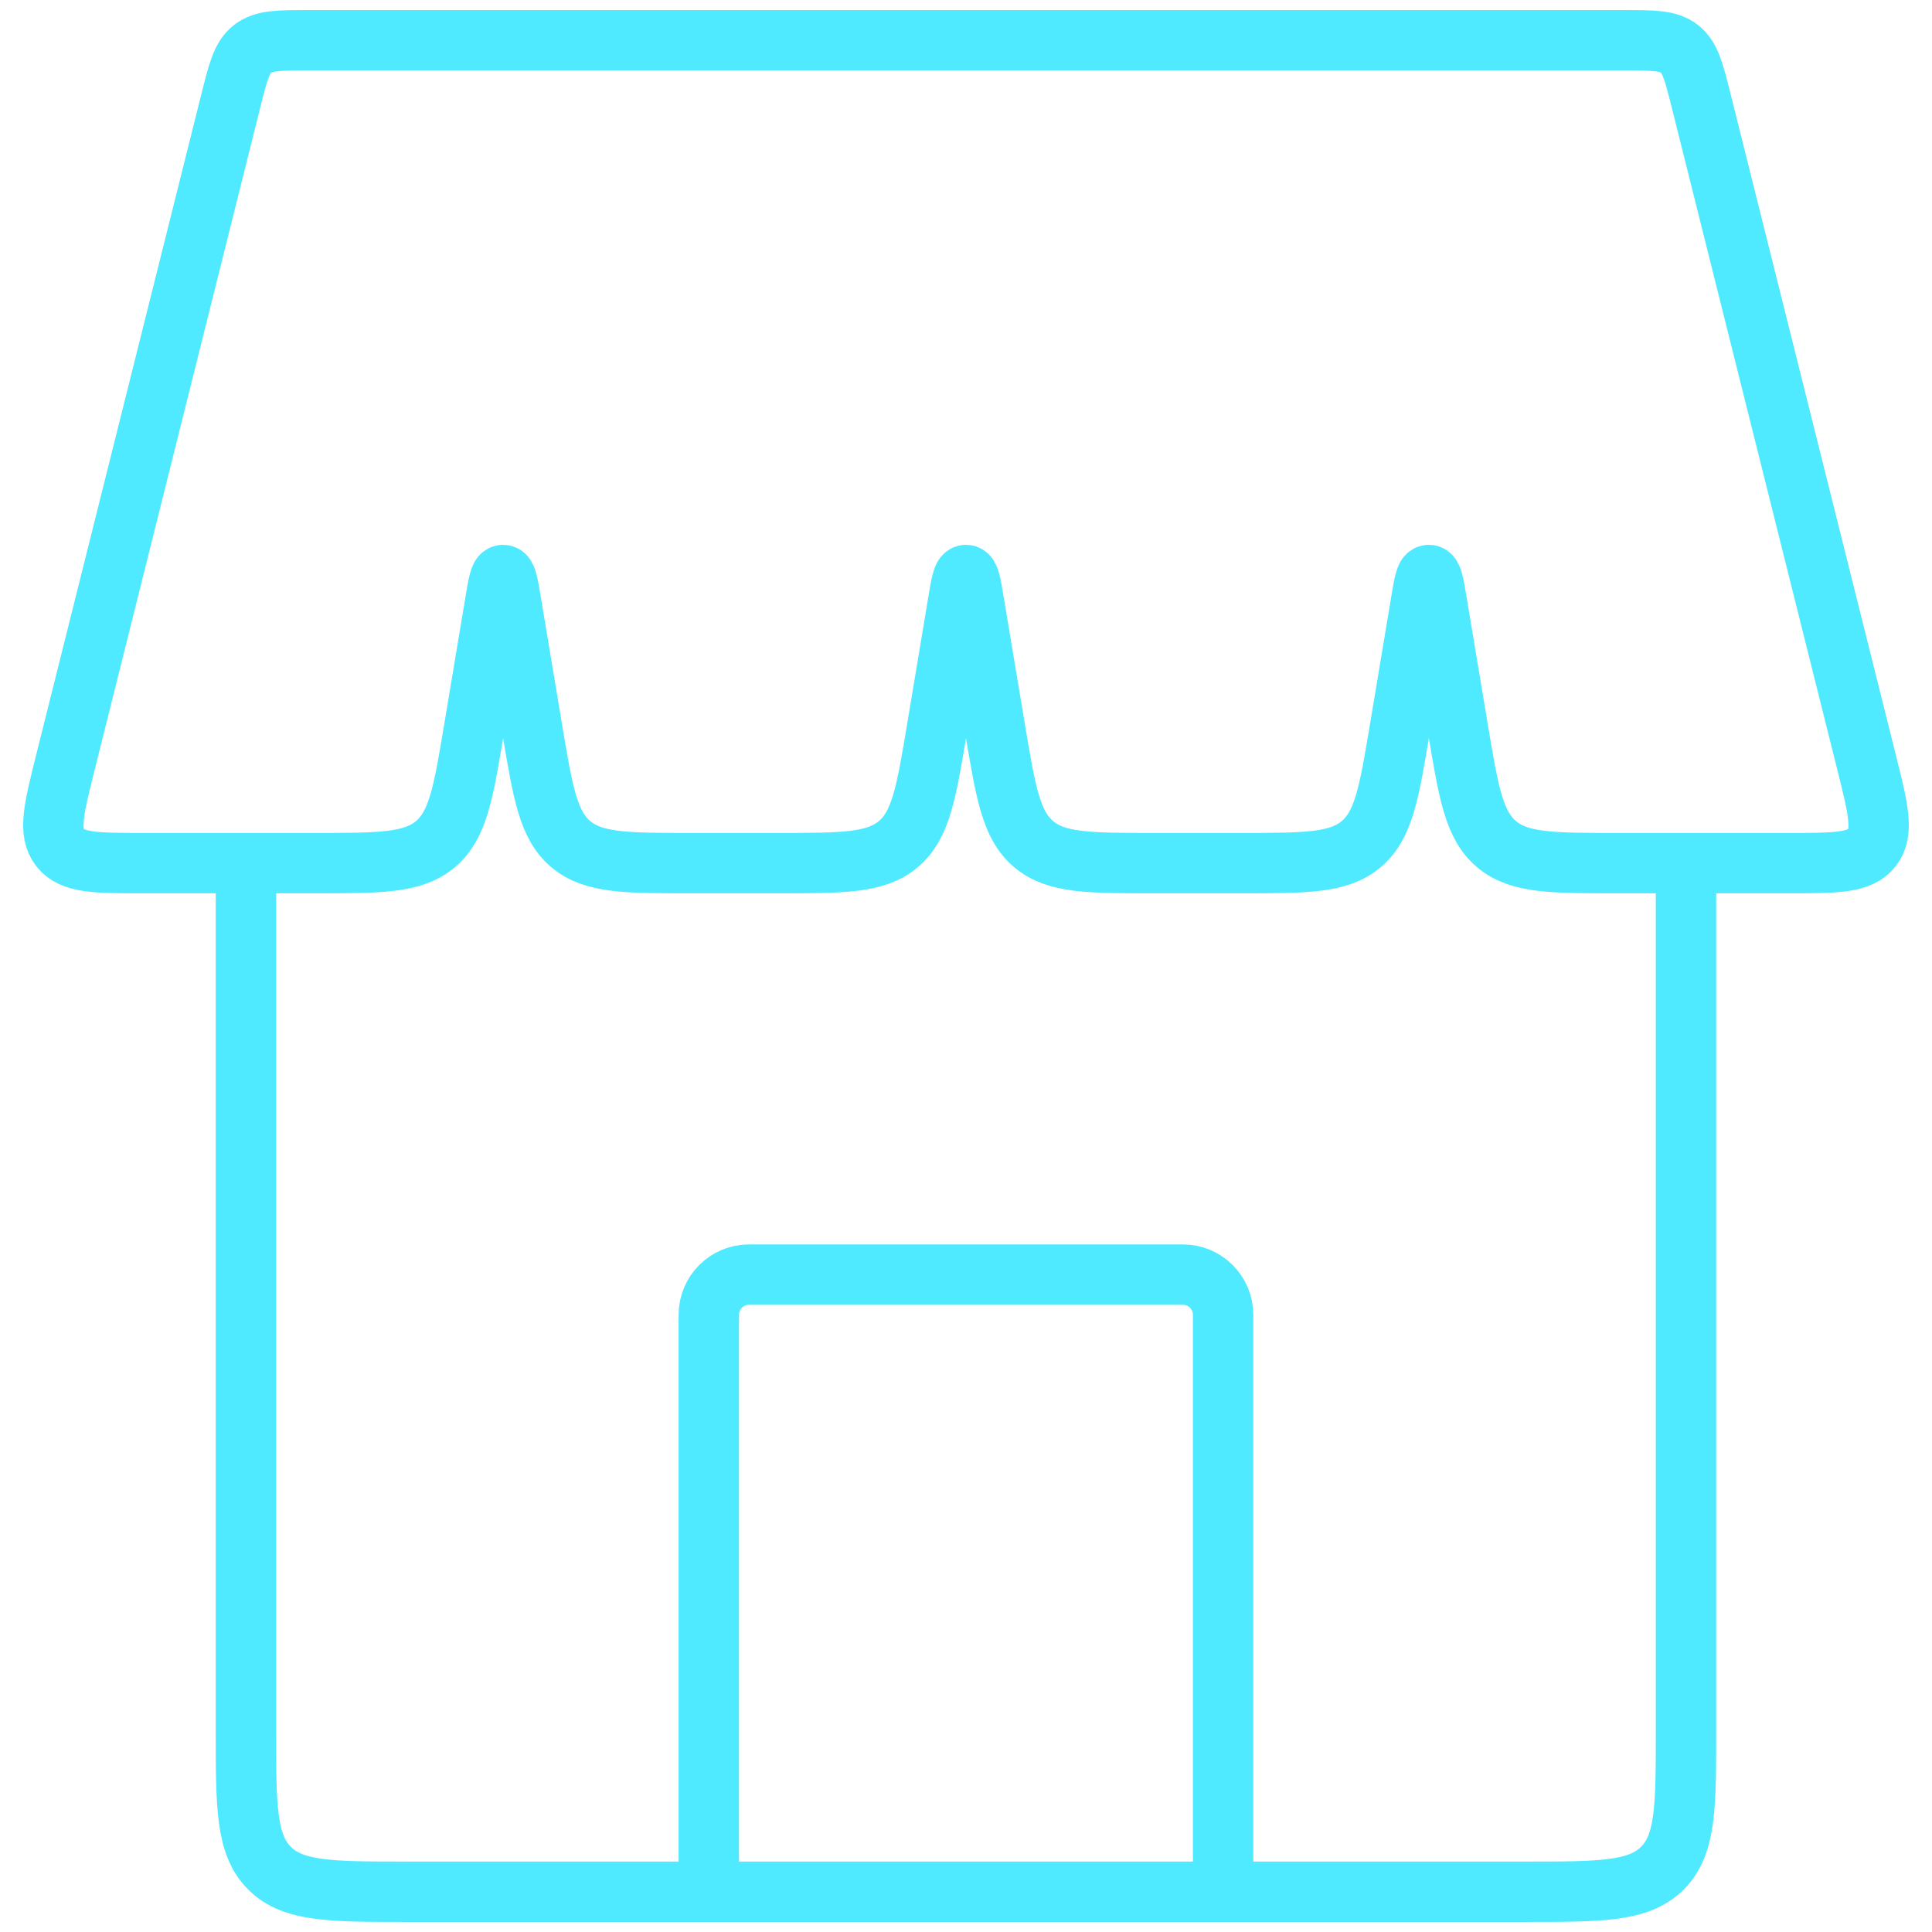
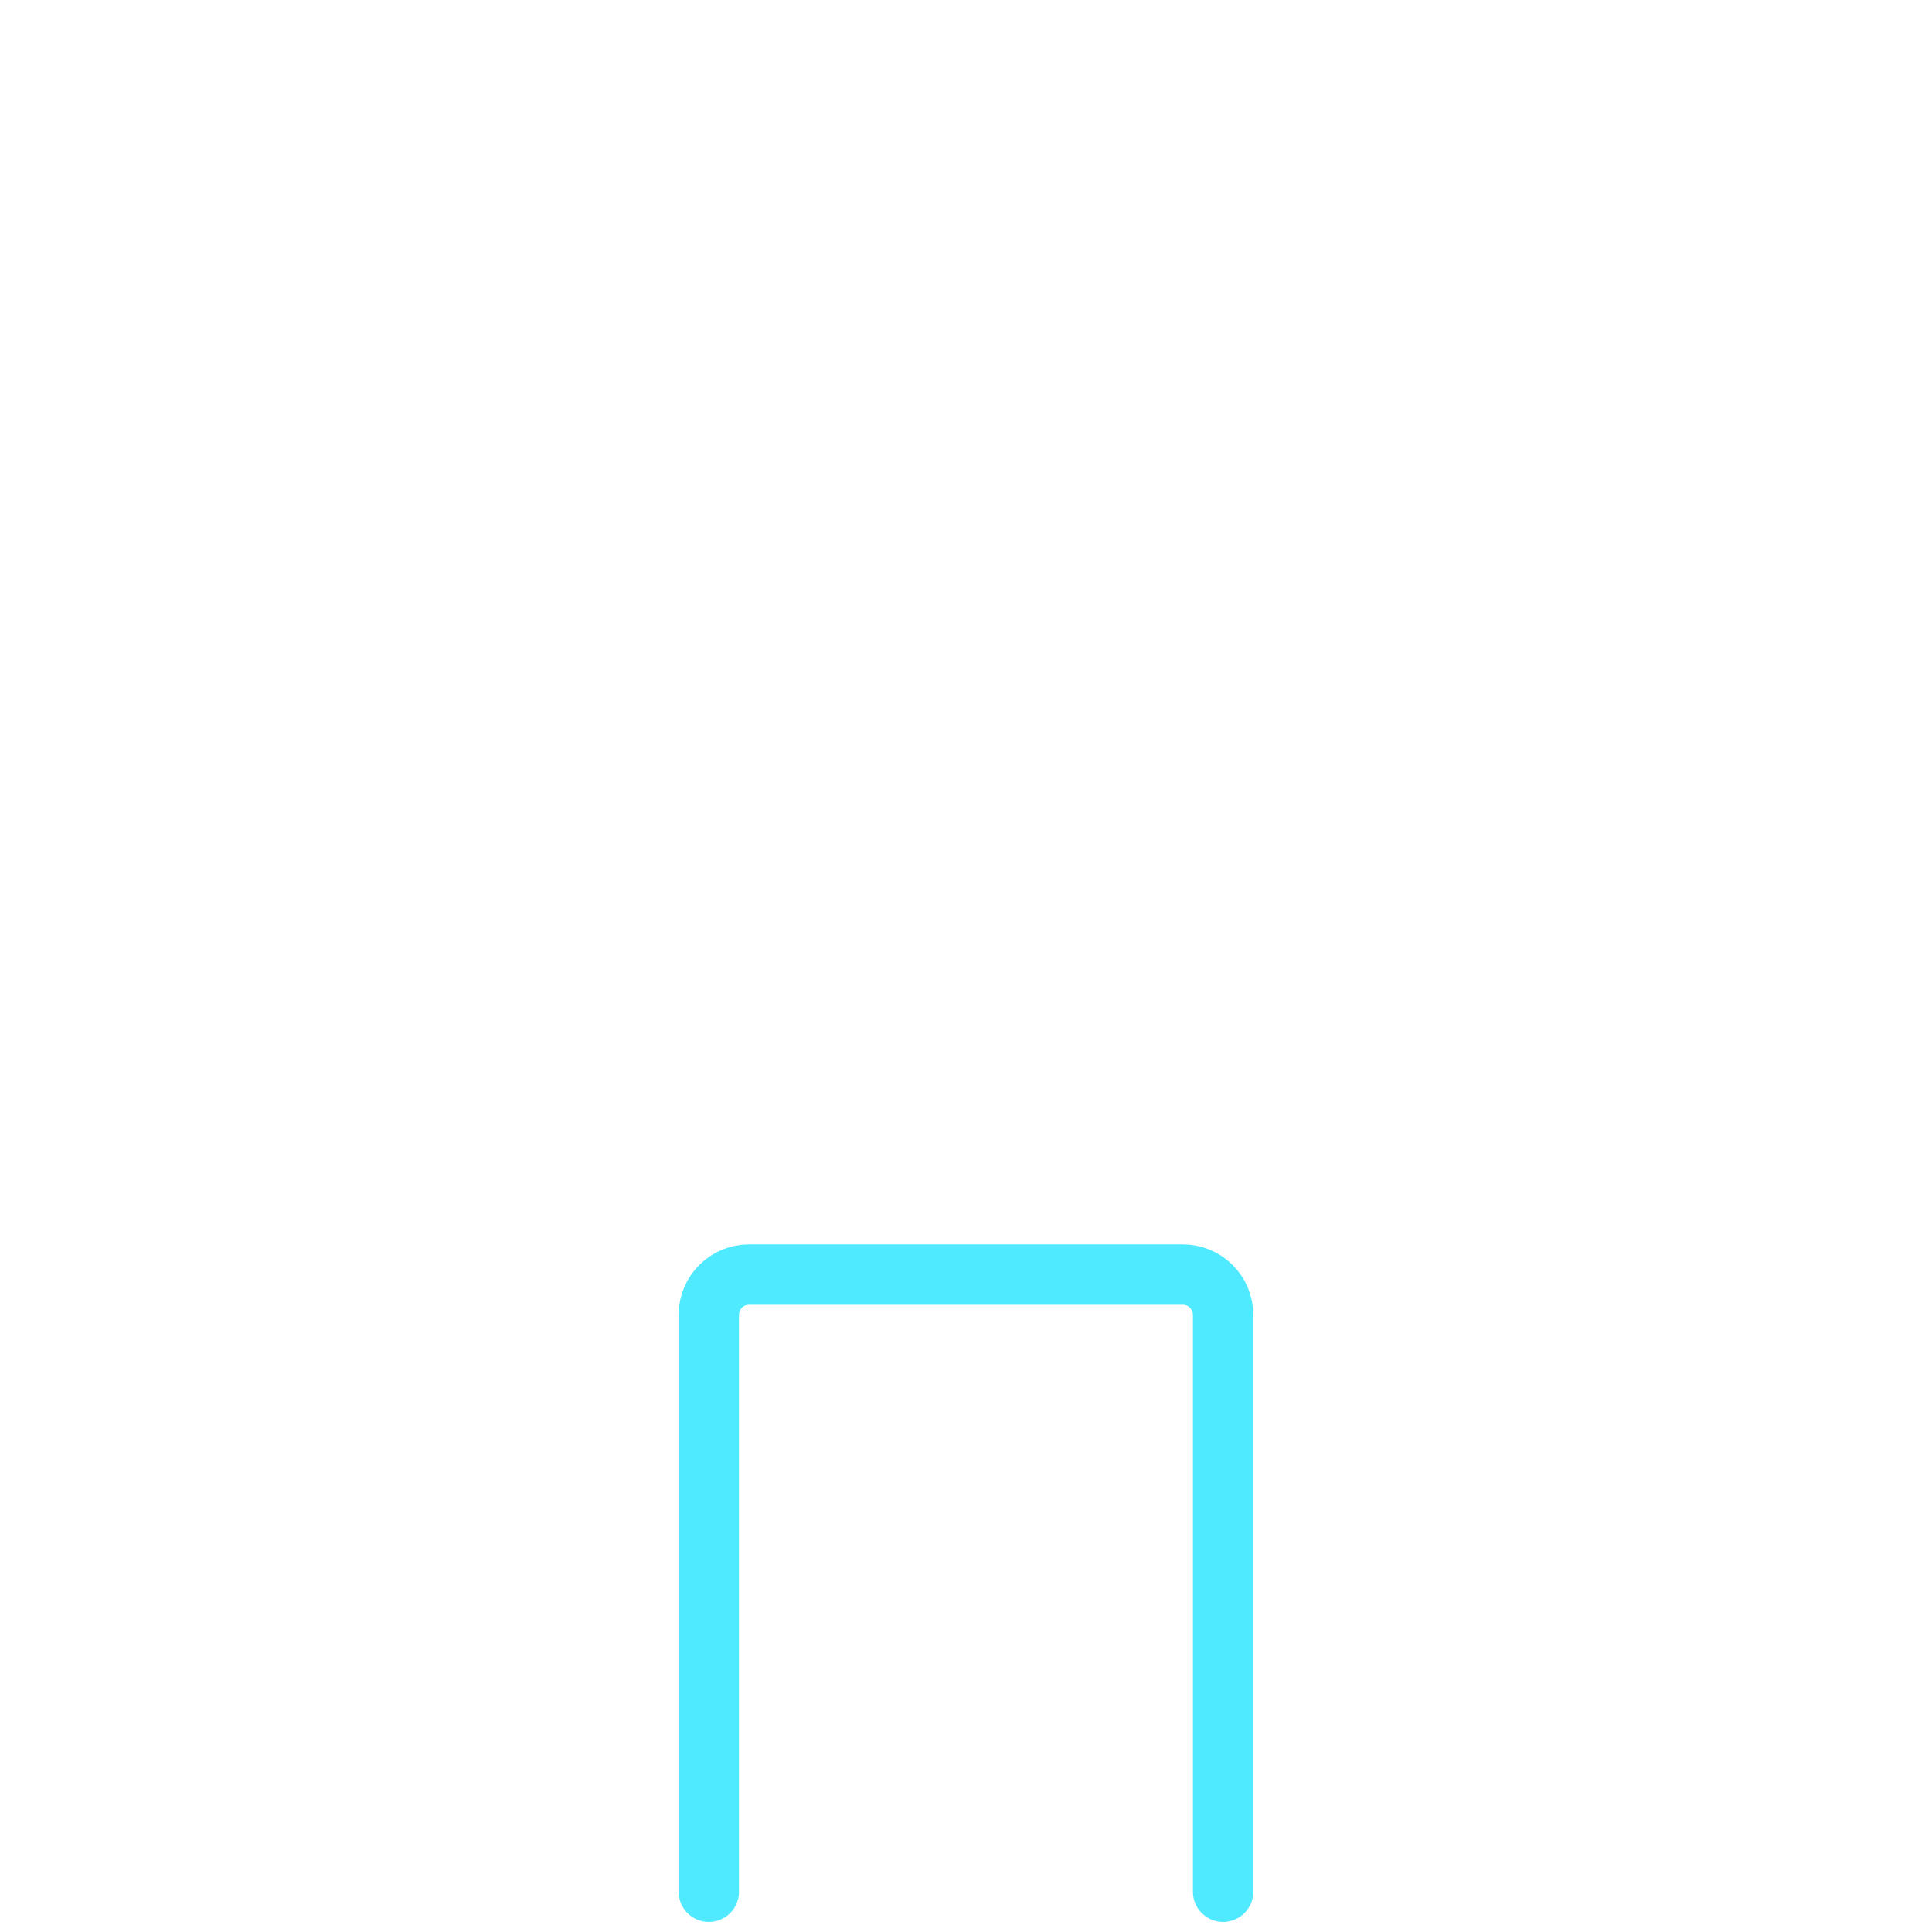
<svg xmlns="http://www.w3.org/2000/svg" width="48" height="48" viewBox="0 0 48 48" fill="none">
  <path d="M30.388 47V32.667C30.388 32.114 29.94 31.667 29.388 31.667H18.61C18.058 31.667 17.61 32.114 17.61 32.667V47" stroke="#4FEAFF" stroke-width="1.5" stroke-linecap="round" stroke-linejoin="round" />
-   <path d="M6.11 21.445V43C6.11 44.886 6.11 45.828 6.696 46.414C7.281 47 8.224 47 10.11 47H37.888C39.773 47 40.716 47 41.302 46.414C41.888 45.828 41.888 44.886 41.888 43V21.445" stroke="#4FEAFF" stroke-width="1.5" />
-   <path d="M5.732 2.515C5.914 1.787 6.005 1.424 6.276 1.212C6.548 1 6.923 1 7.673 1H40.327C41.077 1 41.452 1 41.724 1.212C41.995 1.424 42.086 1.787 42.268 2.515L46.379 18.959C46.665 20.103 46.808 20.675 46.507 21.06C46.207 21.444 45.618 21.444 44.438 21.444H40.166C38.548 21.444 37.739 21.444 37.179 20.971C36.62 20.497 36.487 19.698 36.221 18.102L35.697 14.961C35.622 14.511 35.585 14.286 35.5 14.286C35.415 14.286 35.378 14.511 35.303 14.961L34.779 18.102C34.513 19.698 34.38 20.497 33.821 20.971C33.261 21.444 32.452 21.444 30.834 21.444H28.666C27.048 21.444 26.239 21.444 25.679 20.971C25.12 20.497 24.987 19.698 24.721 18.102L24.197 14.961C24.122 14.511 24.085 14.286 24 14.286C23.915 14.286 23.878 14.511 23.803 14.961L23.279 18.102C23.013 19.698 22.88 20.497 22.321 20.971C21.761 21.444 20.952 21.444 19.334 21.444H17.166C15.548 21.444 14.739 21.444 14.179 20.971C13.62 20.497 13.487 19.698 13.221 18.102L12.697 14.961C12.622 14.511 12.585 14.286 12.5 14.286C12.415 14.286 12.378 14.511 12.303 14.961L11.779 18.102C11.513 19.698 11.38 20.497 10.821 20.971C10.261 21.444 9.452 21.444 7.834 21.444H3.562C2.382 21.444 1.793 21.444 1.493 21.06C1.192 20.675 1.335 20.103 1.621 18.959L5.732 2.515Z" stroke="#4FEAFF" stroke-width="1.5" />
</svg>